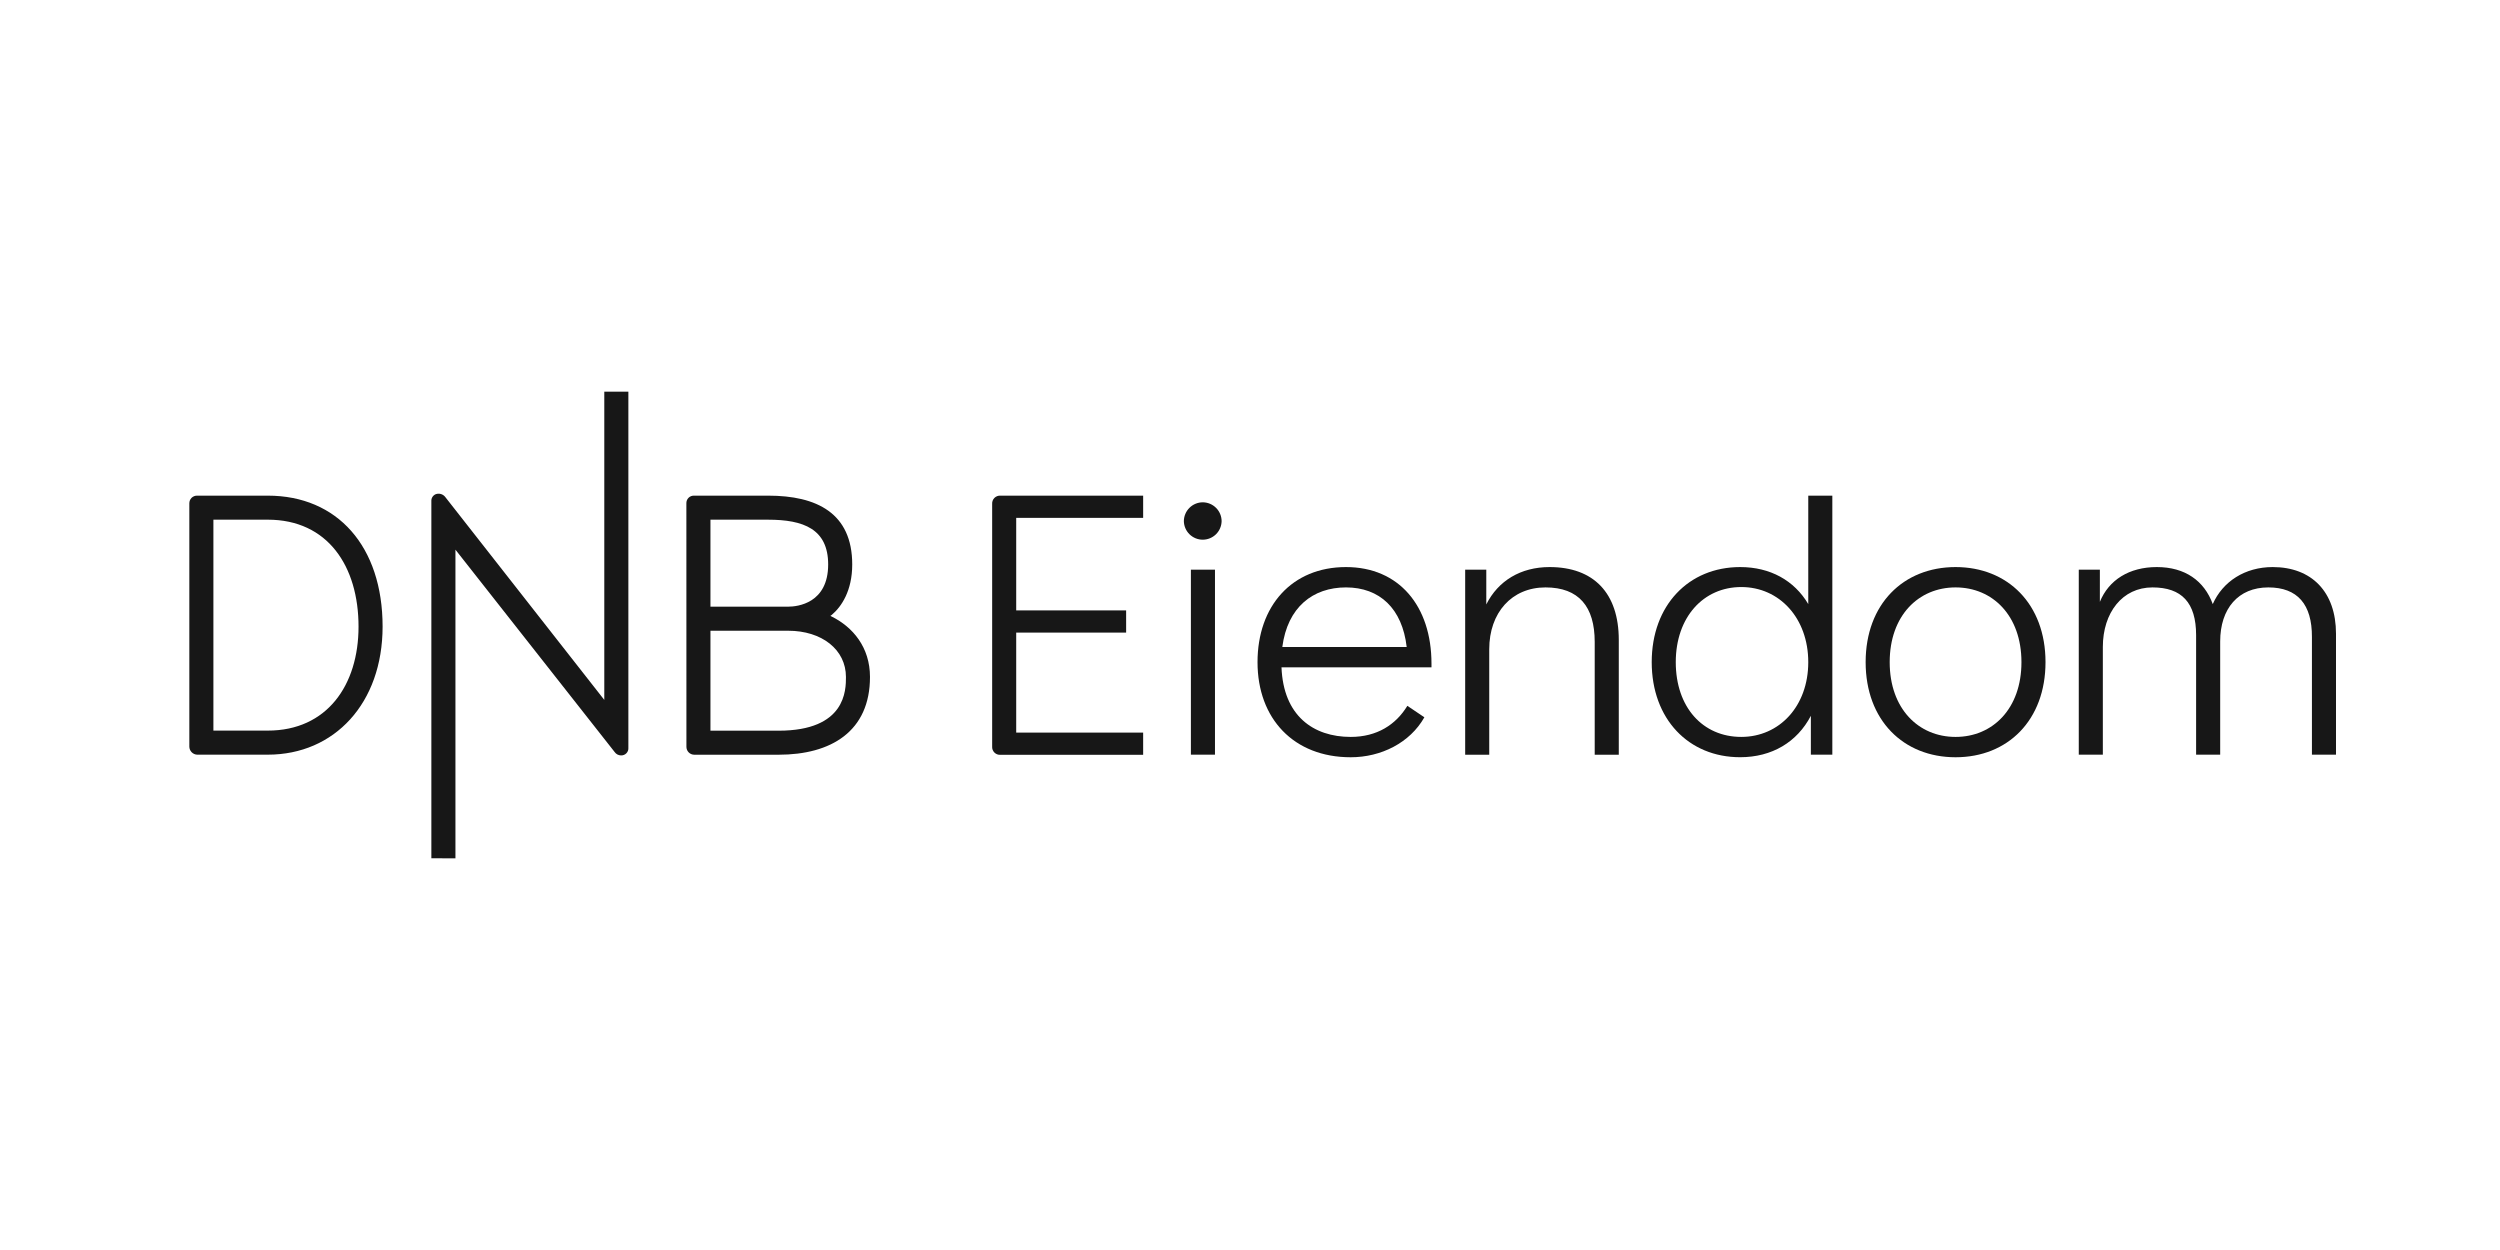
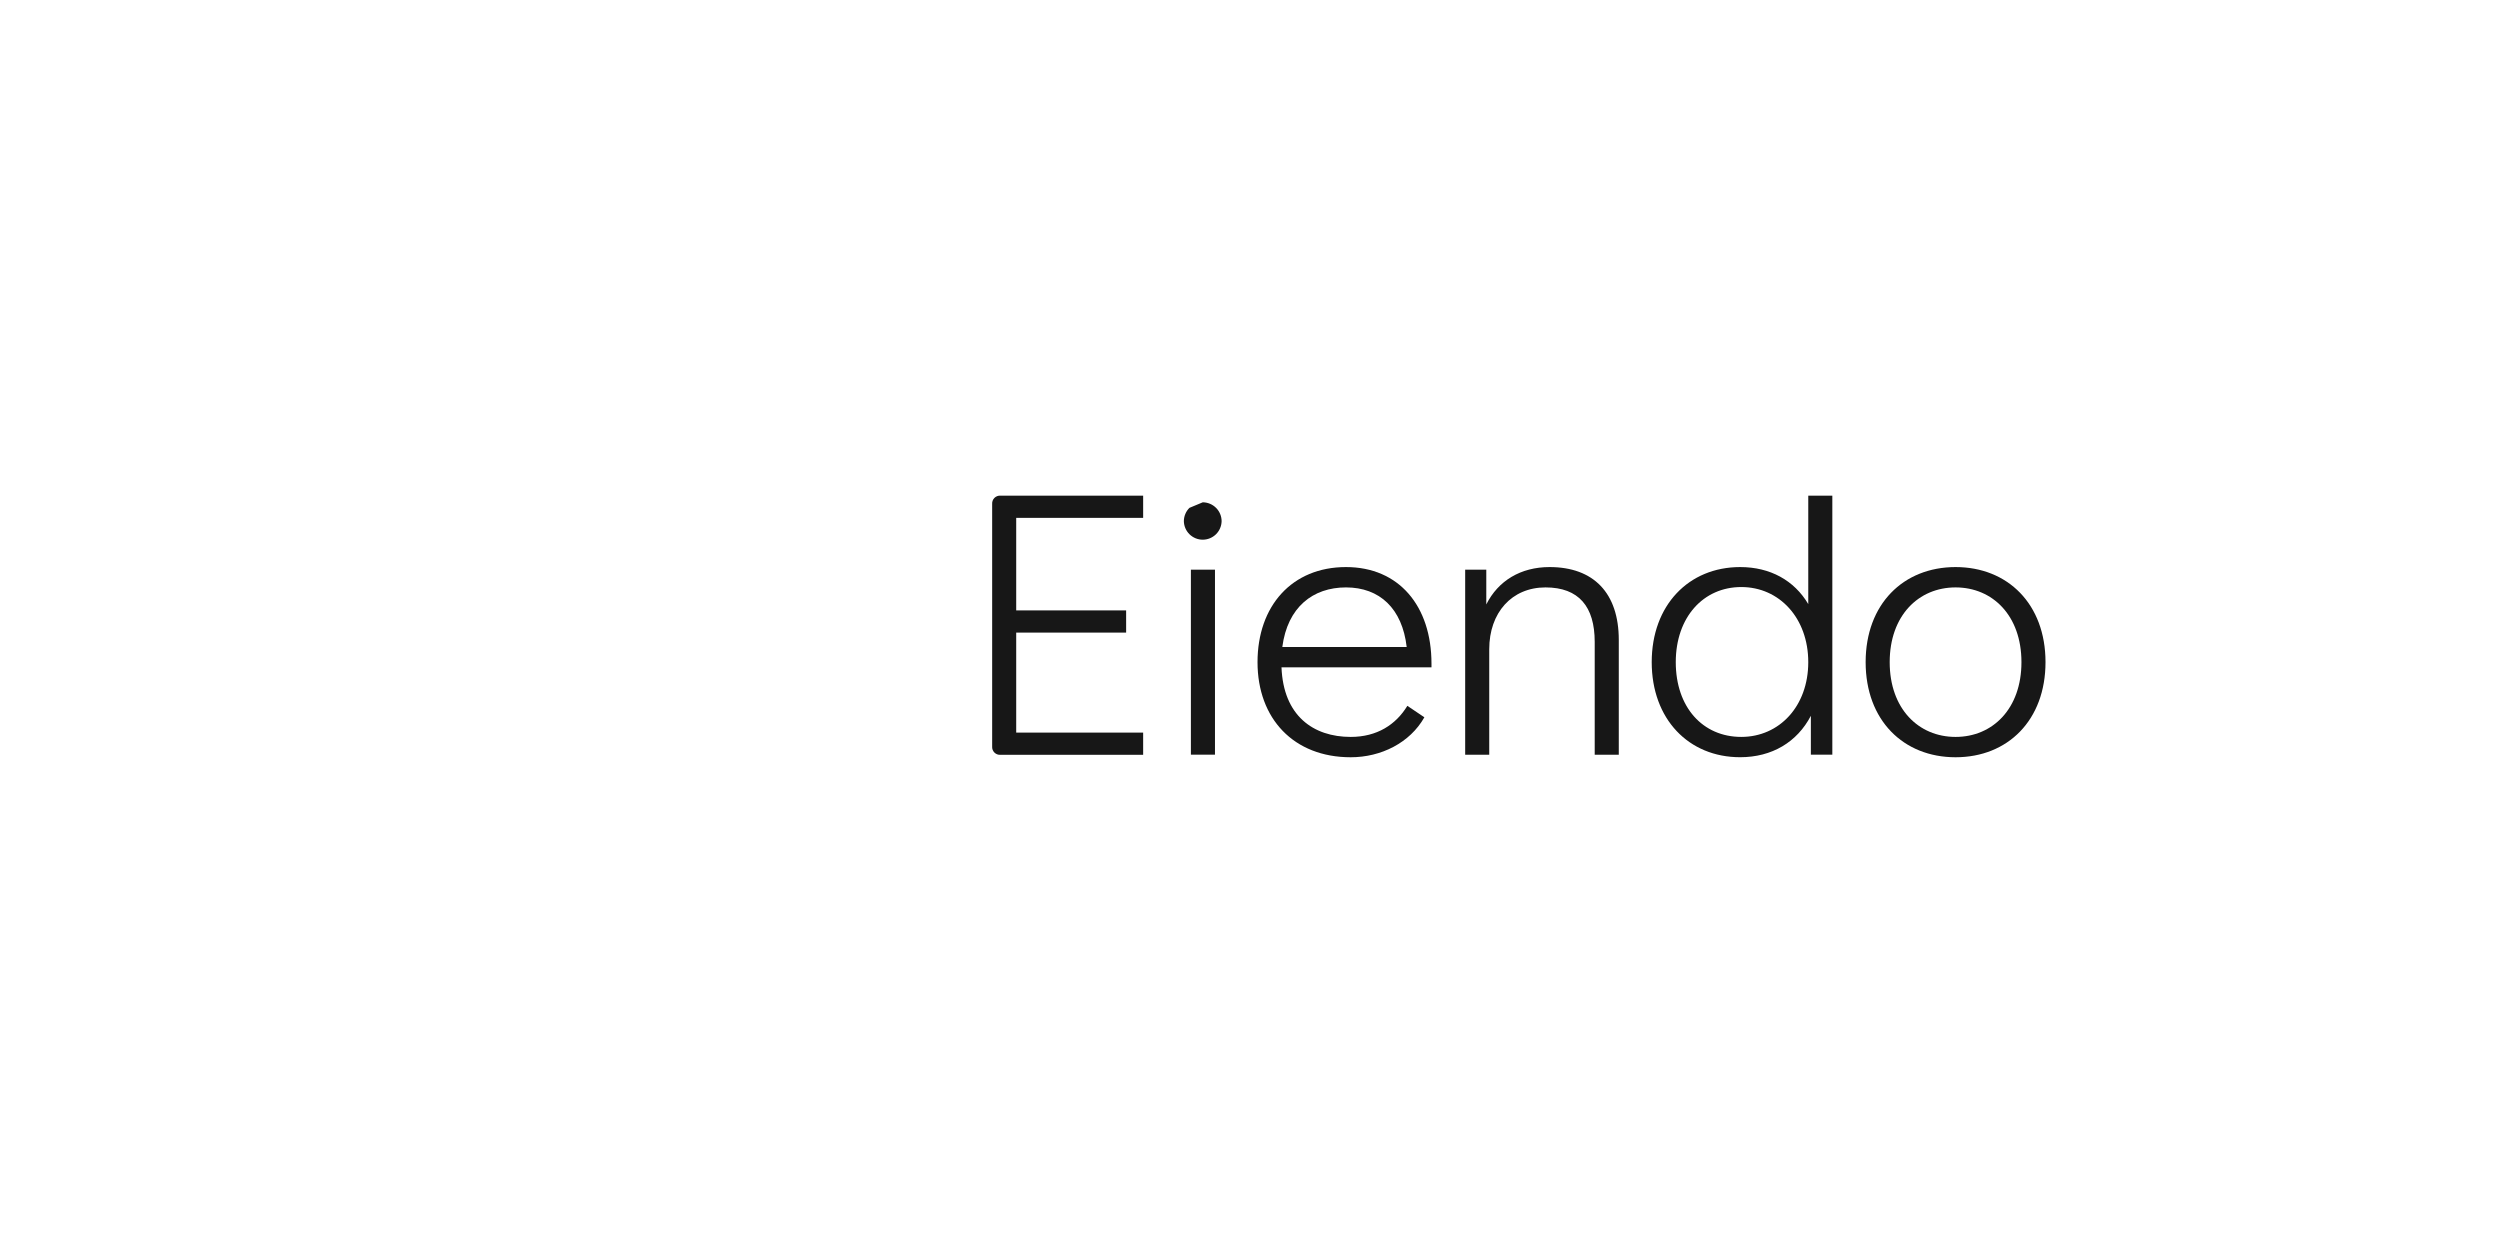
<svg xmlns="http://www.w3.org/2000/svg" width="300" height="150" viewBox="0 0 300 150" fill="none">
  <rect width="300" height="150" fill="white" />
-   <path d="M32.136 90.56H23.653C23.402 90.549 23.165 90.441 22.991 90.259C22.817 90.078 22.72 89.836 22.72 89.585V60.411C22.717 60.287 22.739 60.165 22.785 60.05C22.831 59.936 22.899 59.831 22.986 59.744C23.074 59.657 23.178 59.588 23.293 59.543C23.407 59.497 23.53 59.475 23.653 59.478H32.136C40.486 59.478 45.912 65.562 45.912 75.197C45.906 84.389 40.131 90.56 32.136 90.56ZM32.136 87.672C39.247 87.672 43.024 82.21 43.024 75.194C43.024 67.957 39.338 62.361 32.136 62.361H25.608V87.674L32.136 87.672ZM54.653 103V65.96L73.762 90.249C73.846 90.371 73.959 90.471 74.09 90.54C74.221 90.61 74.367 90.647 74.515 90.649C74.637 90.655 74.759 90.635 74.872 90.589C74.986 90.544 75.088 90.475 75.172 90.387C75.257 90.298 75.321 90.193 75.361 90.078C75.401 89.962 75.415 89.84 75.404 89.718V47H72.515V83.989L53.407 59.611C53.276 59.452 53.099 59.336 52.9 59.281C52.702 59.225 52.491 59.232 52.296 59.3C52.129 59.367 51.988 59.484 51.892 59.636C51.797 59.787 51.751 59.965 51.763 60.144V102.993L54.653 103ZM82.365 60.411C82.359 60.287 82.378 60.163 82.423 60.047C82.467 59.931 82.536 59.826 82.623 59.738C82.711 59.65 82.816 59.581 82.932 59.536C83.048 59.492 83.172 59.472 83.296 59.478H92.184C98.003 59.478 102.267 61.566 102.267 67.737C102.267 70.889 100.978 72.8 99.823 73.775L99.645 73.908L99.823 73.997C102.311 75.241 104.398 77.64 104.398 81.237C104.398 87.763 99.732 90.567 93.428 90.567H83.3C83.175 90.565 83.051 90.538 82.936 90.487C82.821 90.437 82.718 90.365 82.631 90.274C82.544 90.183 82.477 90.076 82.432 89.959C82.387 89.842 82.366 89.717 82.37 89.591L82.365 60.411ZM94.585 72.8C95.697 72.8 99.38 72.4 99.38 67.737C99.38 63.474 96.405 62.363 92.186 62.363H85.254V72.804L94.585 72.8ZM93.43 87.683C101.514 87.683 101.514 82.796 101.514 81.241C101.514 77.953 98.625 75.688 94.585 75.688H85.254V87.683H93.43Z" fill="#171717" />
  <path d="M119.059 89.585V60.455C119.053 60.325 119.073 60.195 119.12 60.074C119.167 59.953 119.238 59.843 119.33 59.751C119.422 59.658 119.532 59.587 119.653 59.54C119.774 59.493 119.904 59.471 120.034 59.478H137.178V62.143H121.945V73.25H135.136V75.916H121.945V87.912H137.178V90.578H120.034C119.902 90.584 119.771 90.563 119.649 90.515C119.526 90.467 119.415 90.394 119.323 90.3C119.231 90.206 119.16 90.094 119.114 89.971C119.069 89.847 119.05 89.716 119.059 89.585Z" fill="#171717" />
-   <path d="M144.33 60.277C144.929 60.28 145.503 60.52 145.927 60.944C146.352 61.367 146.591 61.941 146.594 62.541C146.582 63.134 146.338 63.699 145.916 64.114C145.492 64.529 144.923 64.762 144.33 64.763C143.736 64.763 143.167 64.53 142.742 64.115C142.319 63.699 142.075 63.134 142.063 62.541C142.066 61.941 142.306 61.367 142.731 60.943C143.155 60.519 143.729 60.28 144.33 60.277ZM142.908 68.359H145.797V90.56H142.908V68.359Z" fill="#171717" />
+   <path d="M144.33 60.277C144.929 60.28 145.503 60.52 145.927 60.944C146.352 61.367 146.591 61.941 146.594 62.541C146.582 63.134 146.338 63.699 145.916 64.114C145.492 64.529 144.923 64.762 144.33 64.763C143.736 64.763 143.167 64.53 142.742 64.115C142.319 63.699 142.075 63.134 142.063 62.541C142.066 61.941 142.306 61.367 142.731 60.943ZM142.908 68.359H145.797V90.56H142.908V68.359Z" fill="#171717" />
  <path d="M150.903 79.459C150.903 72.711 155.034 68.048 161.517 68.048C167.87 68.048 171.778 72.713 171.778 79.637V80.081H153.78C154.003 85.899 157.6 88.43 162.086 88.43C165.239 88.43 167.505 86.963 168.883 84.7L170.925 86.075C169.192 89.14 165.728 90.871 162.086 90.871C155.256 90.871 150.903 86.252 150.903 79.459ZM168.803 77.64C168.27 73.022 165.559 70.489 161.517 70.489C157.565 70.489 154.501 72.844 153.878 77.64H168.803Z" fill="#171717" />
  <path d="M185.462 70.489C181.421 70.489 178.709 73.51 178.709 77.904V90.567H175.821V68.359H178.355V72.533C179.774 69.692 182.485 68.048 185.949 68.048C191.232 68.048 194.254 71.158 194.254 76.796V90.569H191.365V77.018C191.363 72.799 189.461 70.489 185.462 70.489Z" fill="#171717" />
  <path d="M198.206 79.459C198.206 72.622 202.65 68.048 208.819 68.048C212.417 68.048 215.306 69.645 216.992 72.491V59.477H219.88V90.56H217.303V85.895C215.659 89.047 212.637 90.866 208.819 90.866C202.648 90.871 198.206 86.297 198.206 79.459ZM208.953 88.429C213.528 88.429 216.992 84.744 216.992 79.459C216.992 74.174 213.528 70.445 208.953 70.445C204.423 70.445 201.092 74.041 201.092 79.459C201.092 84.877 204.334 88.429 208.953 88.429Z" fill="#171717" />
  <path d="M223.877 79.459C223.877 72.489 228.405 68.048 234.669 68.048C240.932 68.048 245.461 72.491 245.461 79.459C245.461 86.428 240.93 90.871 234.669 90.871C228.407 90.871 223.877 86.43 223.877 79.459ZM234.669 88.43C239.112 88.43 242.574 85.055 242.574 79.459C242.574 73.864 239.11 70.489 234.669 70.489C230.227 70.489 226.763 73.866 226.763 79.459C226.763 85.053 230.227 88.43 234.669 88.43Z" fill="#171717" />
-   <path d="M272.198 70.489C268.601 70.489 266.422 73.022 266.422 76.974V90.56H263.533V76.218C263.533 72.311 261.803 70.489 258.294 70.489C254.694 70.489 252.341 73.51 252.341 77.64V90.56H249.453V68.359H251.984V72.222C253.05 69.603 255.492 68.048 258.823 68.048C262.198 68.048 264.509 69.692 265.531 72.491C266.728 69.781 269.395 68.048 272.725 68.048C277.391 68.048 280.32 71.022 280.32 76.045V90.564H277.431V76.44C277.449 72.533 275.707 70.489 272.198 70.489Z" fill="#171717" />
</svg>